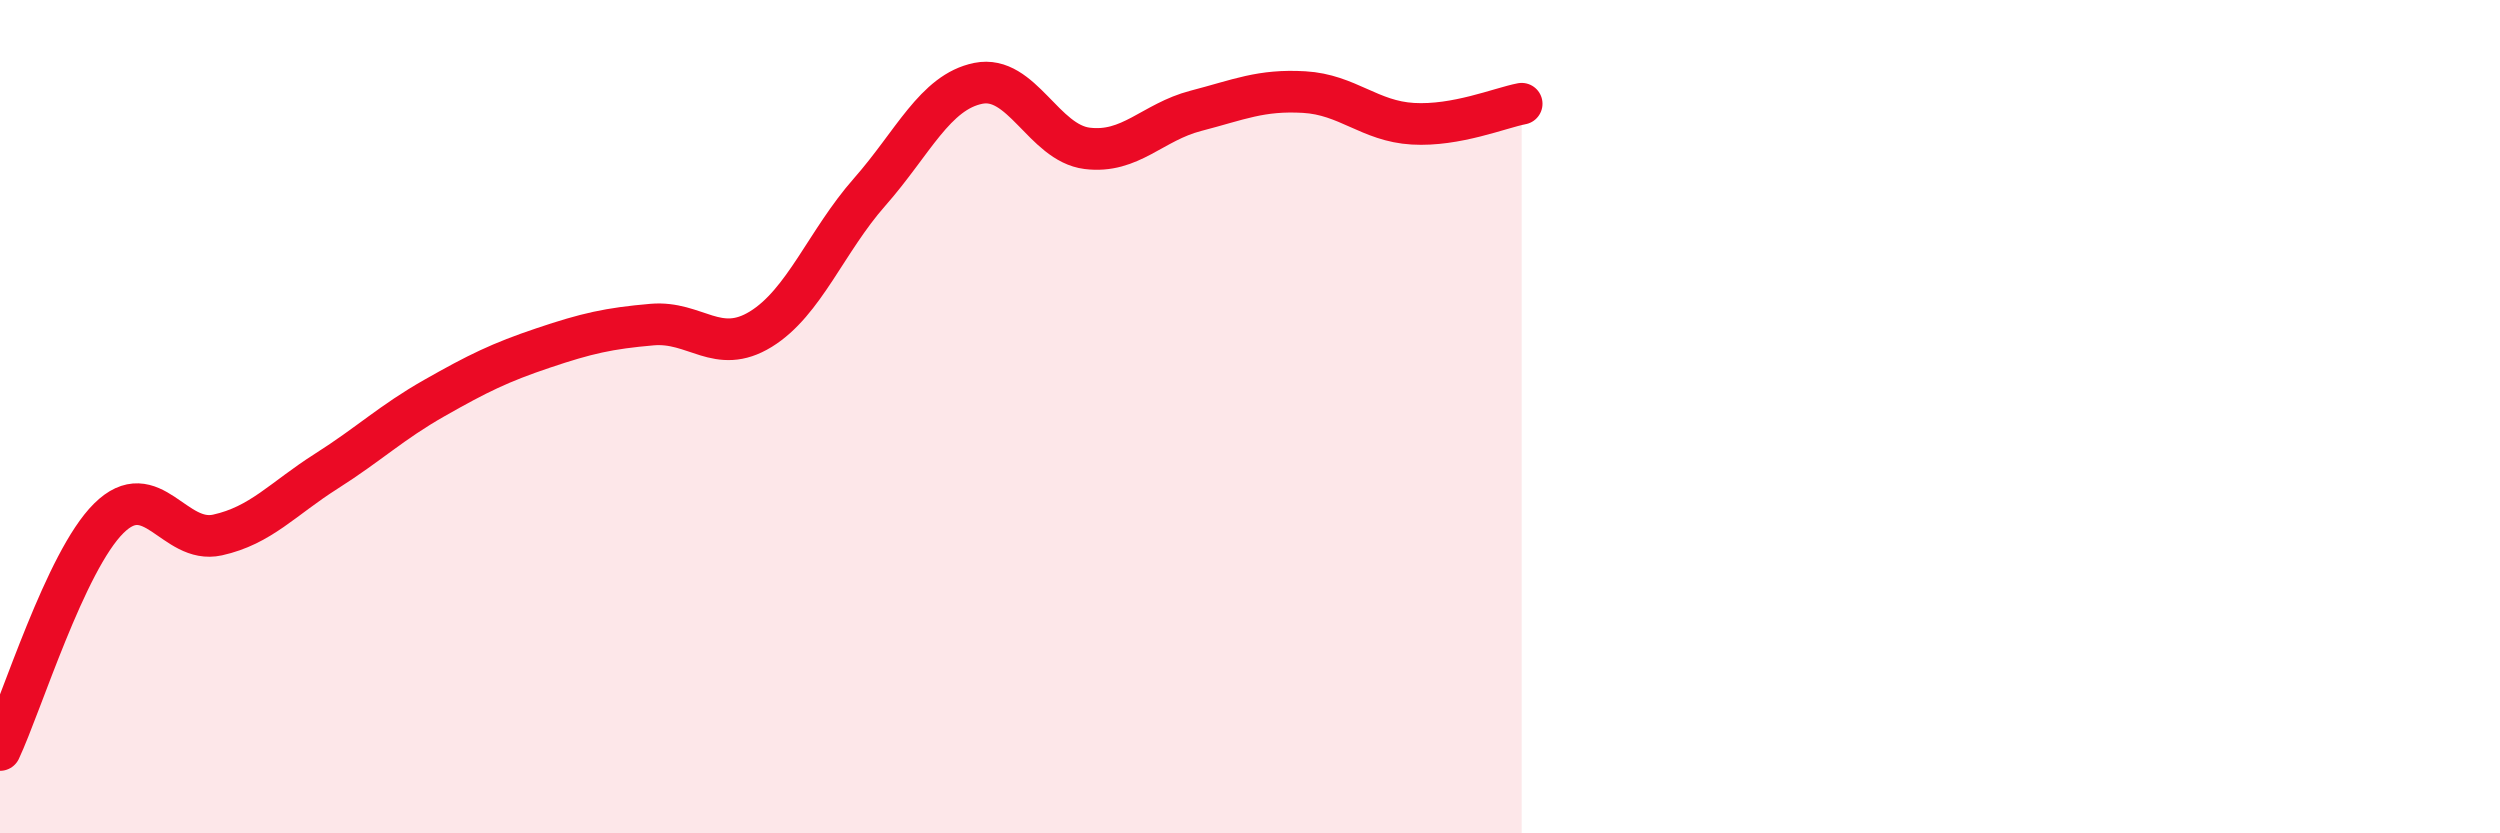
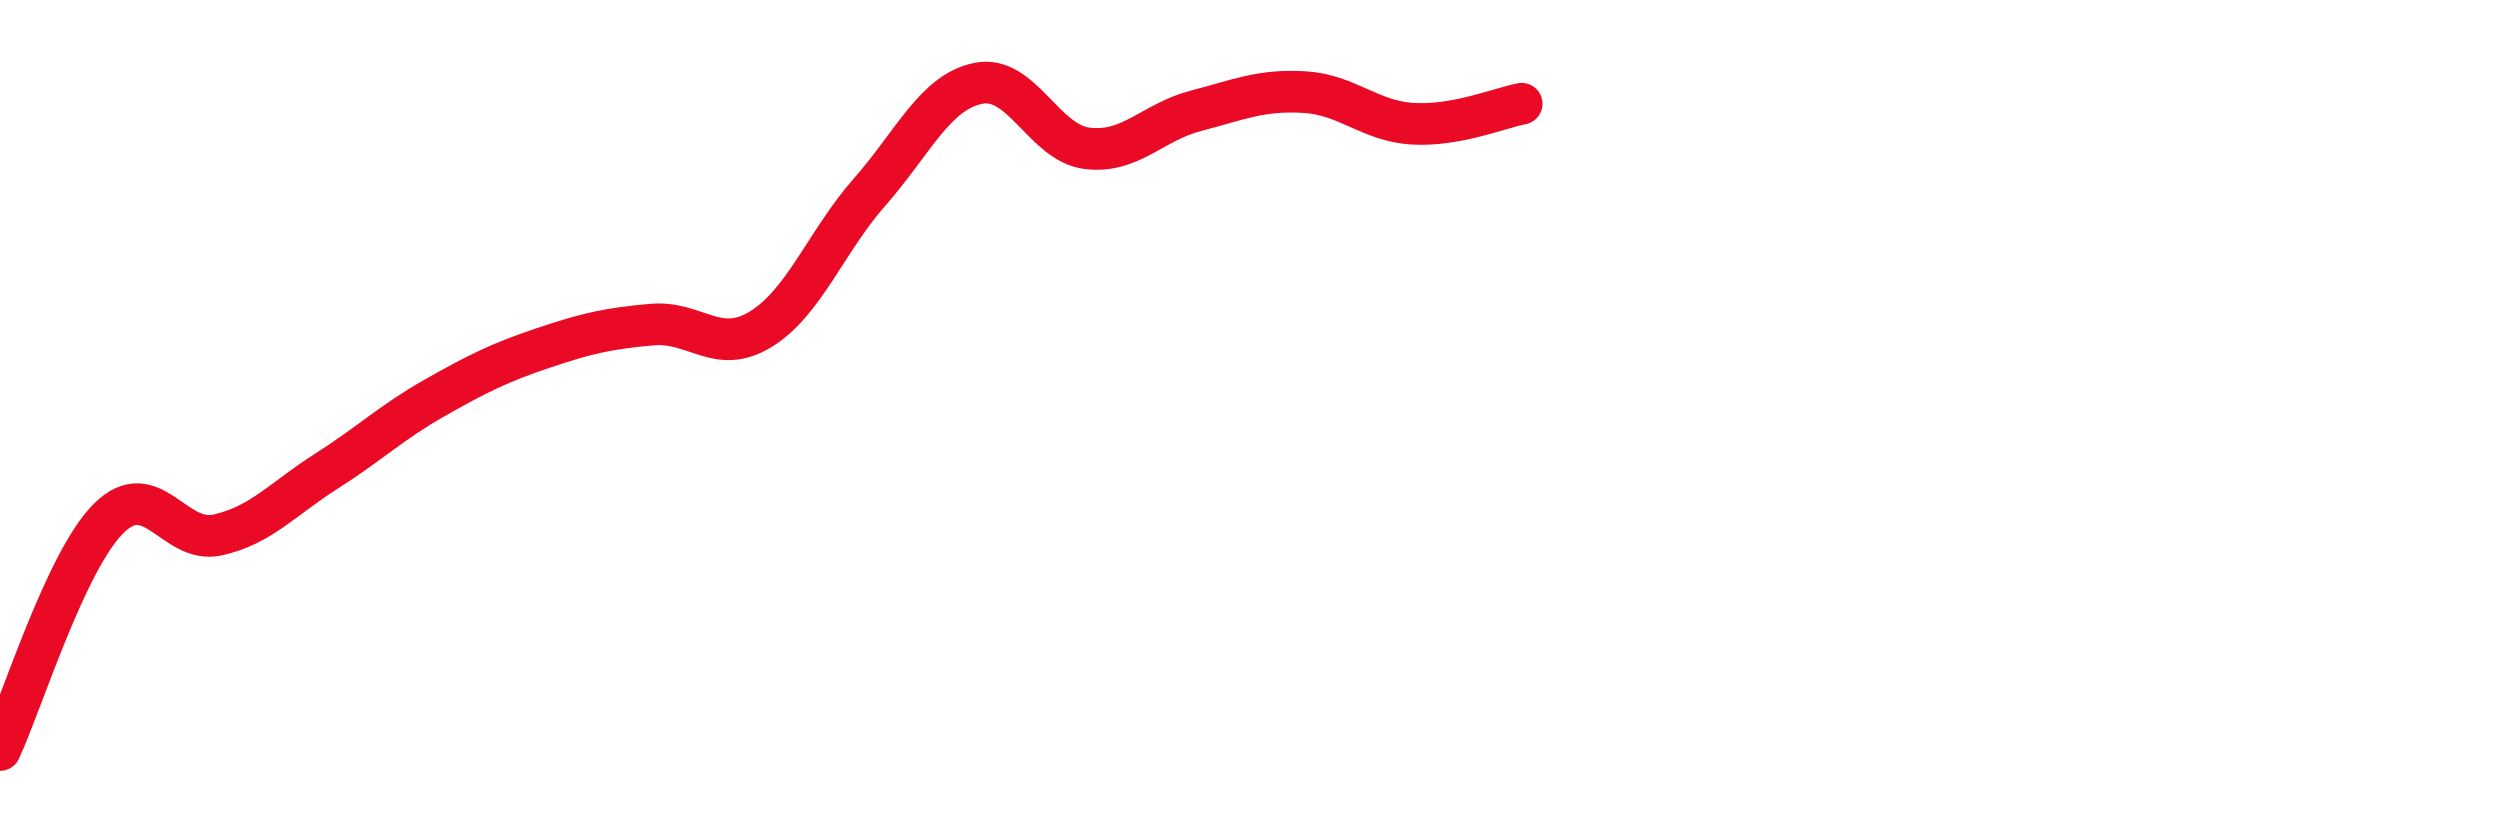
<svg xmlns="http://www.w3.org/2000/svg" width="60" height="20" viewBox="0 0 60 20">
-   <path d="M 0,18 C 0.52,16.89 1.57,13.47 2.61,12.44 C 3.65,11.41 4.18,13.07 5.22,12.84 C 6.26,12.61 6.79,11.97 7.83,11.31 C 8.87,10.65 9.39,10.14 10.43,9.55 C 11.47,8.96 12,8.7 13.04,8.35 C 14.08,8 14.61,7.88 15.65,7.79 C 16.69,7.7 17.22,8.54 18.26,7.9 C 19.3,7.26 19.83,5.79 20.87,4.61 C 21.91,3.43 22.44,2.21 23.48,2 C 24.52,1.79 25.05,3.43 26.09,3.56 C 27.13,3.69 27.66,2.93 28.7,2.66 C 29.74,2.39 30.26,2.15 31.3,2.21 C 32.34,2.27 32.87,2.91 33.91,2.97 C 34.95,3.03 36,2.59 36.52,2.49L36.52 20L0 20Z" fill="#EB0A25" opacity="0.1" stroke-linecap="round" stroke-linejoin="round" />
  <path d="M 0,18 C 0.52,16.89 1.57,13.47 2.61,12.44 C 3.65,11.41 4.18,13.07 5.22,12.84 C 6.26,12.61 6.79,11.97 7.83,11.31 C 8.87,10.65 9.39,10.14 10.43,9.55 C 11.47,8.96 12,8.7 13.04,8.35 C 14.08,8 14.61,7.88 15.65,7.79 C 16.69,7.7 17.22,8.54 18.26,7.9 C 19.3,7.26 19.83,5.79 20.87,4.61 C 21.91,3.43 22.44,2.21 23.48,2 C 24.52,1.79 25.05,3.43 26.09,3.56 C 27.13,3.69 27.66,2.93 28.7,2.66 C 29.74,2.39 30.26,2.15 31.3,2.21 C 32.34,2.27 32.87,2.91 33.91,2.97 C 34.95,3.03 36,2.59 36.52,2.49" stroke="#EB0A25" stroke-width="1" fill="none" stroke-linecap="round" stroke-linejoin="round" />
</svg>